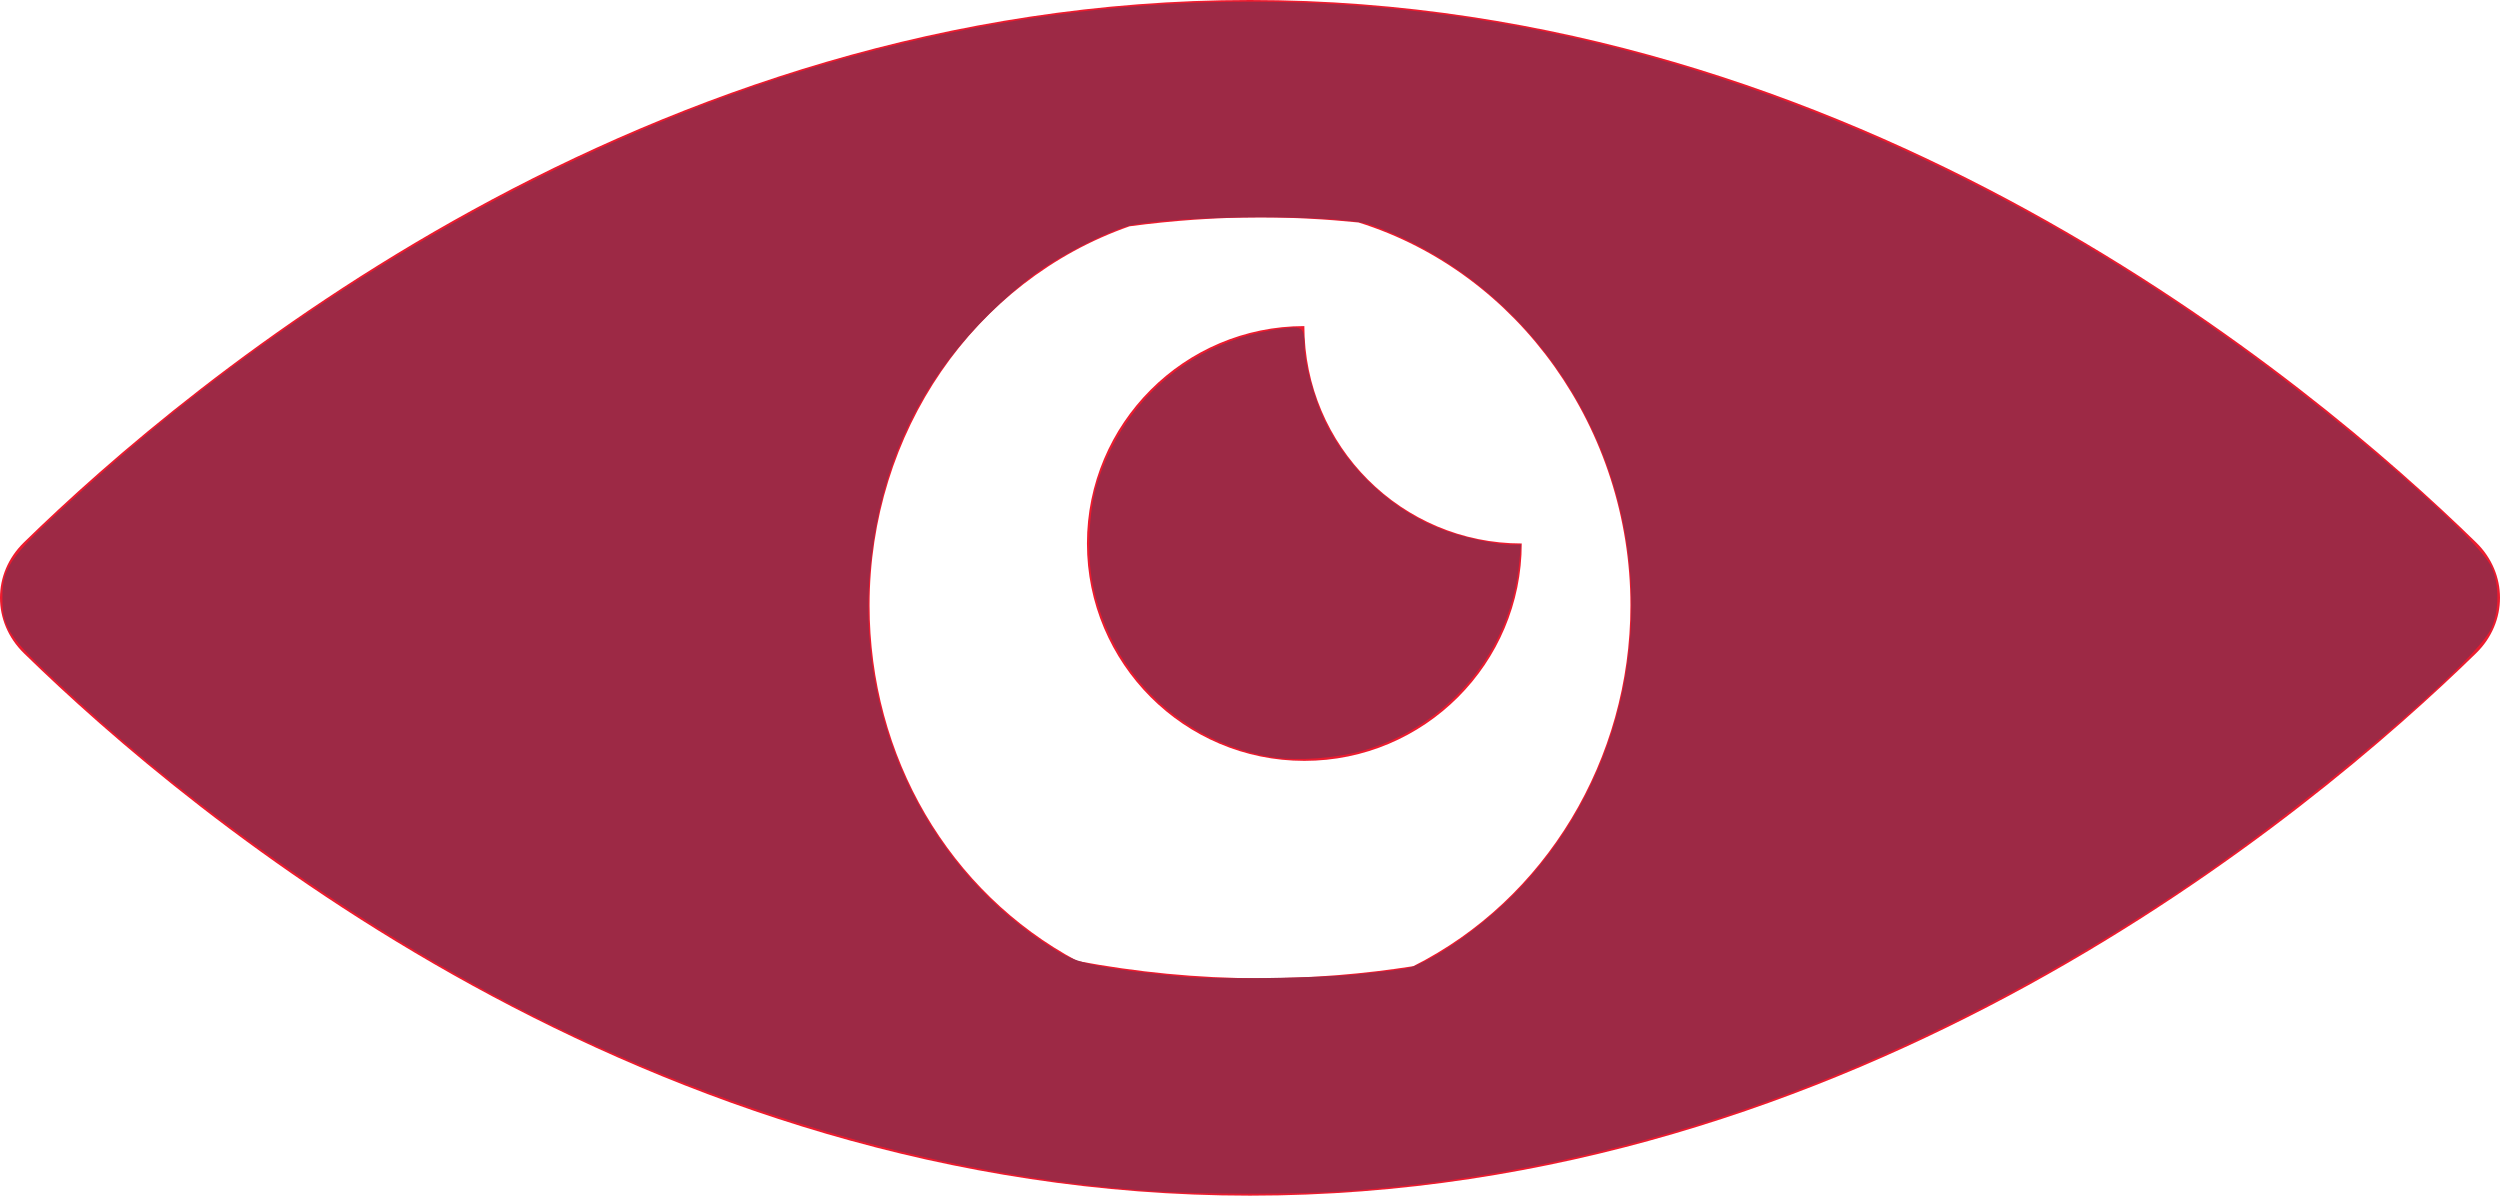
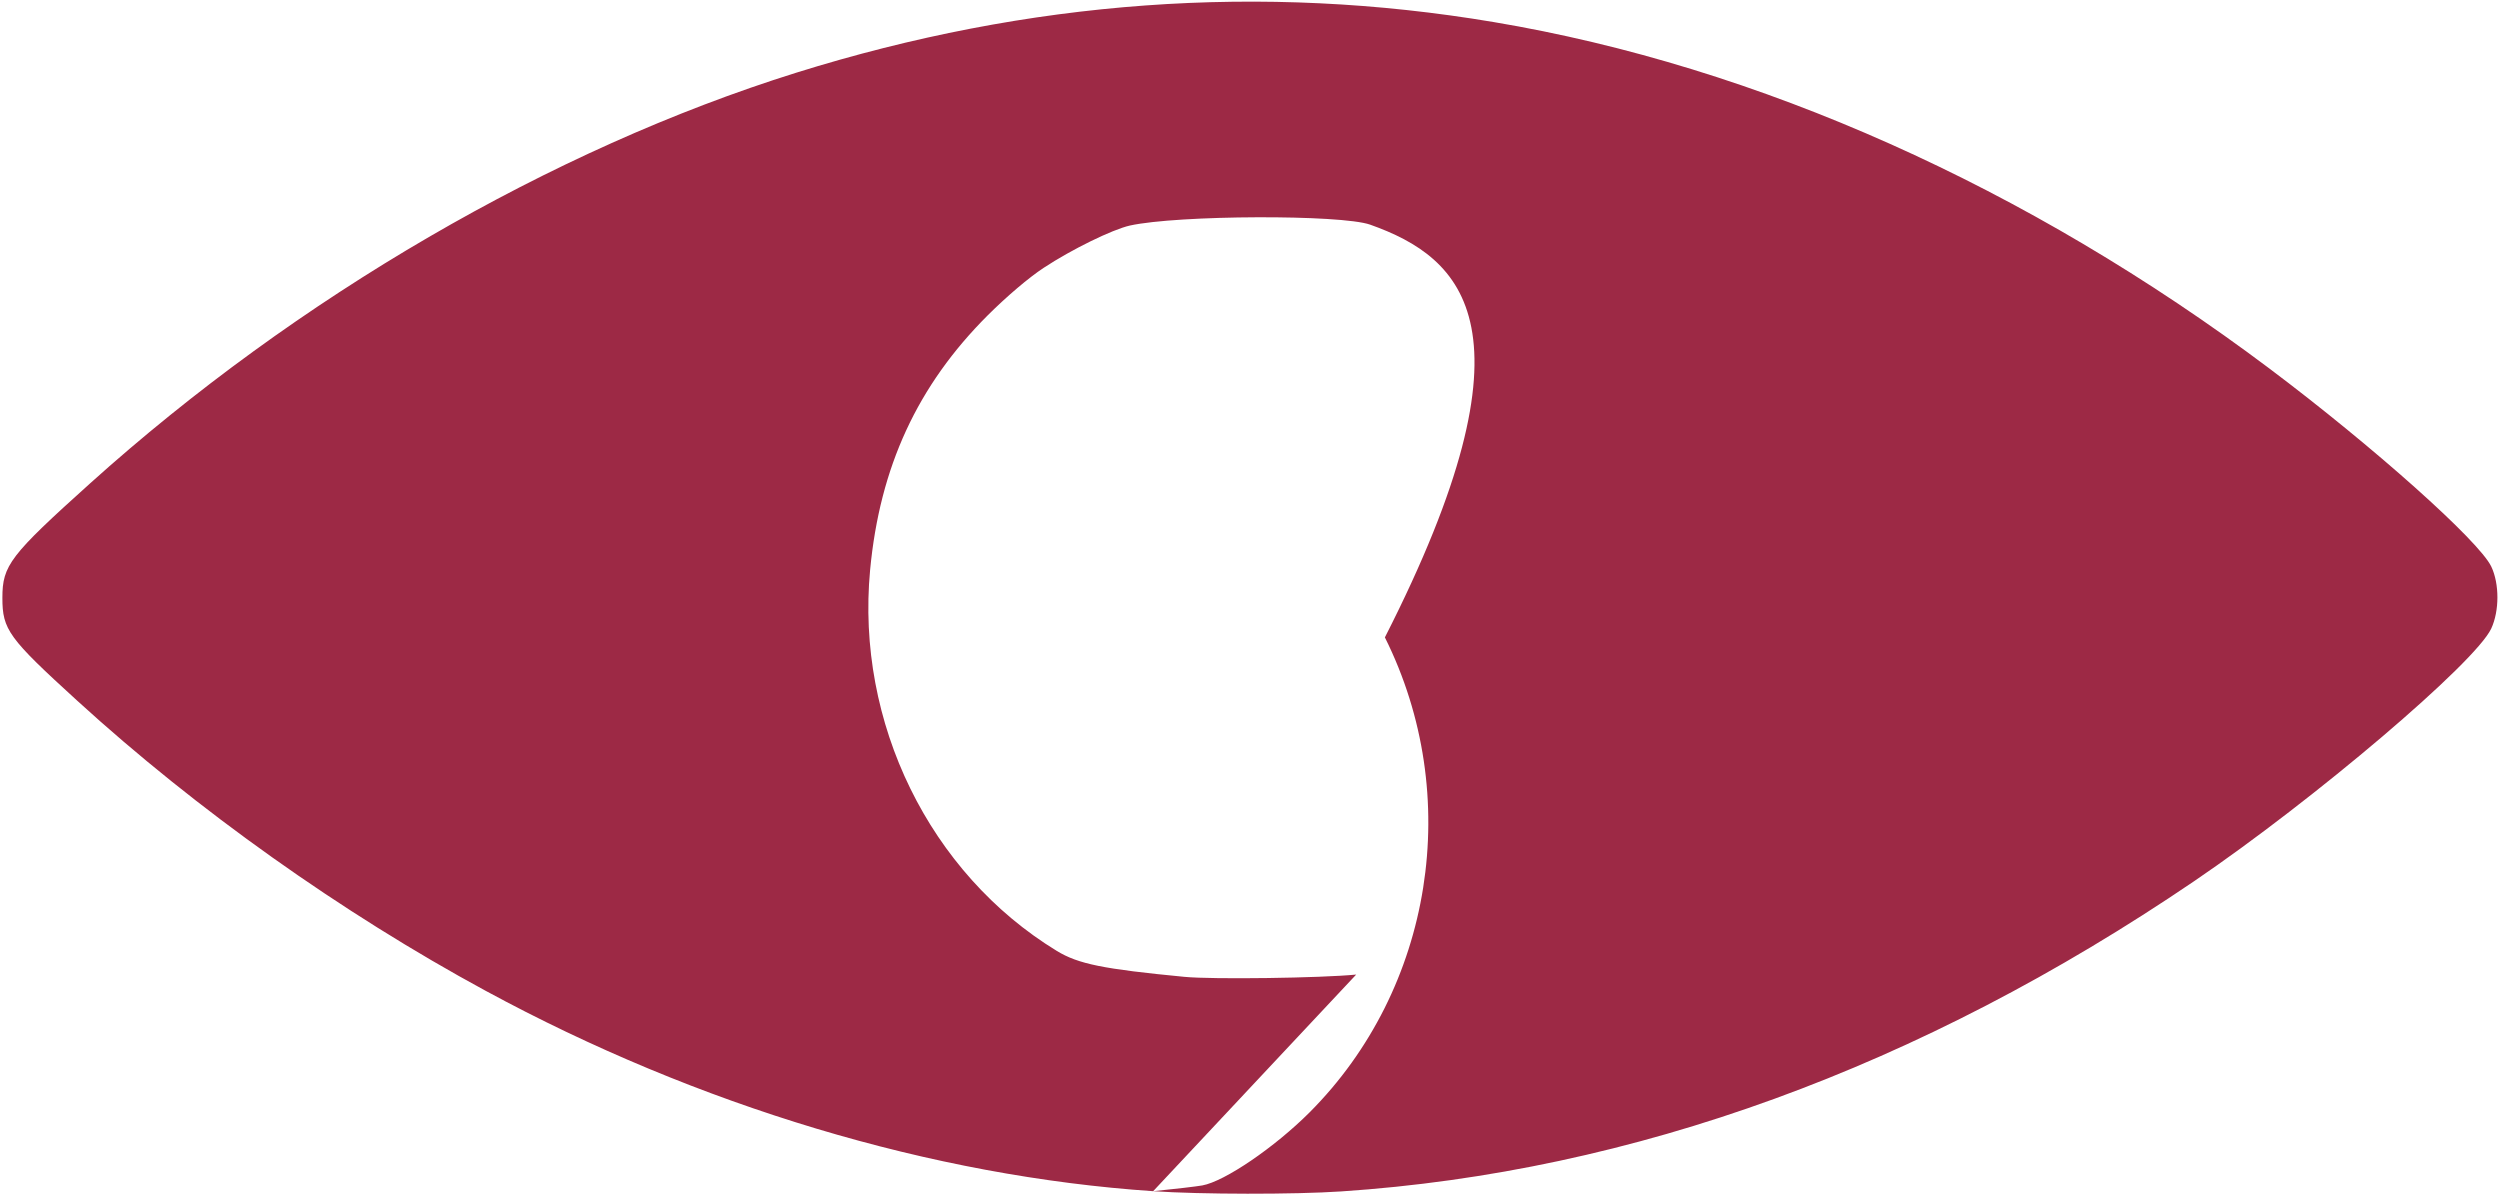
<svg xmlns="http://www.w3.org/2000/svg" width="23px" height="11px" viewBox="0 0 23 11" version="1.1" id="svg859">
  <title id="title849">Shape</title>
  <desc id="desc851">Created with Sketch.</desc>
  <defs id="defs853" />
  <g id="Bootstrap-4" stroke="none" stroke-width="1" fill="none" fill-rule="evenodd">
    <g id="Keller" transform="translate(-1142, -5392)" fill="#ED1B2E">
      <g id="Group-11" transform="translate(964, 5390)">
-         <path d="M189.5,2 C195.071,2 199.245,5.49 200.781,6.991 C201.073,7.276 201.073,7.723 200.781,8.009 C199.245,9.51 195.072,13 189.5,13 C183.929,13 179.755,9.51 178.219,8.009 C177.927,7.723 177.927,7.276 178.219,6.991 C179.755,5.49 183.929,2 189.5,2 Z M192,7 C192,8.104 191.104,9 190,9 C188.896,9 188,8.104 188,7 C188,5.896 188.896,5 190,5 C190,6.104 190.896,7 192,7 Z M187.91,10.841 C188.45,10.942 189.012,11 189.595,11 C190.078,11 190.547,10.96 191.002,10.889 C192.218,10.278 193,8.986 193,7.569 C193,5.952 191.973,4.508 190.499,4.047 C190.203,4.017 189.902,4 189.595,4 C189.184,4 188.783,4.03 188.392,4.082 C186.96,4.584 186,5.98 186,7.569 C186,8.961 186.73,10.208 187.91,10.841 Z" id="Shape" />
-       </g>
+         </g>
    </g>
  </g>
-   <path style="fill:#9d2945;stroke-width:0.001" d="M 10.609,10.959 C 8.578,10.822 6.423,10.175 4.469,9.116 3.143,8.397 1.81,7.45 0.71,6.446 0.077,5.869 0.022,5.793 0.022,5.5 c 0,-0.299 0.069,-0.389 0.807,-1.053 C 2.732,2.735 5.073,1.374 7.325,0.669 9.468,-4.5257269e-4 11.607,-0.156 13.742,0.203 c 2.431,0.408 4.912,1.517 7.136,3.187 0.958,0.72 1.931,1.588 2.042,1.823 0.075,0.158 0.075,0.407 -6.91e-4,0.57 -0.145,0.312 -1.624,1.57 -2.732,2.323 -2.524,1.715 -5.164,2.676 -7.847,2.855 -0.433,0.029 -1.292,0.028 -1.732,-0.002 z m 1.868,-1.994 c 0.199,-0.02 0.403,-0.044 0.452,-0.053 0.206,-0.037 0.665,-0.35 0.987,-0.672 1.137,-1.139 1.419,-2.915 0.693,-4.37 C 14.187,3.023 13.462,2.371 12.606,2.067 12.338,1.972 10.834,1.978 10.395,2.075 10.232,2.112 9.86,2.294 9.602,2.464 9.465,2.554 9.265,2.724 9.088,2.9 8.441,3.546 8.094,4.296 8.005,5.244 c -0.132,1.405 0.547,2.79 1.717,3.504 0.198,0.121 0.427,0.167 1.175,0.239 0.26,0.025 1.257,0.011 1.58,-0.021 z" id="path865" />
-   <path style="fill:#9d2945;stroke-width:0.001" d="M 11.714,6.968 C 10.88,6.837 10.221,6.206 10.053,5.377 9.998,5.109 10.017,4.691 10.094,4.445 10.344,3.647 11.012,3.102 11.843,3.018 c 0.144,-0.015 0.158,0.002 0.159,0.187 5.04e-4,0.133 0.091,0.464 0.177,0.648 0.215,0.46 0.629,0.846 1.095,1.022 0.188,0.071 0.489,0.136 0.63,0.136 h 0.089 l -0.016,0.169 c -0.076,0.809 -0.647,1.498 -1.43,1.724 -0.252,0.073 -0.603,0.099 -0.833,0.063 z" id="path867" />
+   <path style="fill:#9d2945;stroke-width:0.001" d="M 10.609,10.959 C 8.578,10.822 6.423,10.175 4.469,9.116 3.143,8.397 1.81,7.45 0.71,6.446 0.077,5.869 0.022,5.793 0.022,5.5 c 0,-0.299 0.069,-0.389 0.807,-1.053 C 2.732,2.735 5.073,1.374 7.325,0.669 9.468,-4.5257269e-4 11.607,-0.156 13.742,0.203 c 2.431,0.408 4.912,1.517 7.136,3.187 0.958,0.72 1.931,1.588 2.042,1.823 0.075,0.158 0.075,0.407 -6.91e-4,0.57 -0.145,0.312 -1.624,1.57 -2.732,2.323 -2.524,1.715 -5.164,2.676 -7.847,2.855 -0.433,0.029 -1.292,0.028 -1.732,-0.002 z c 0.199,-0.02 0.403,-0.044 0.452,-0.053 0.206,-0.037 0.665,-0.35 0.987,-0.672 1.137,-1.139 1.419,-2.915 0.693,-4.37 C 14.187,3.023 13.462,2.371 12.606,2.067 12.338,1.972 10.834,1.978 10.395,2.075 10.232,2.112 9.86,2.294 9.602,2.464 9.465,2.554 9.265,2.724 9.088,2.9 8.441,3.546 8.094,4.296 8.005,5.244 c -0.132,1.405 0.547,2.79 1.717,3.504 0.198,0.121 0.427,0.167 1.175,0.239 0.26,0.025 1.257,0.011 1.58,-0.021 z" id="path865" />
</svg>